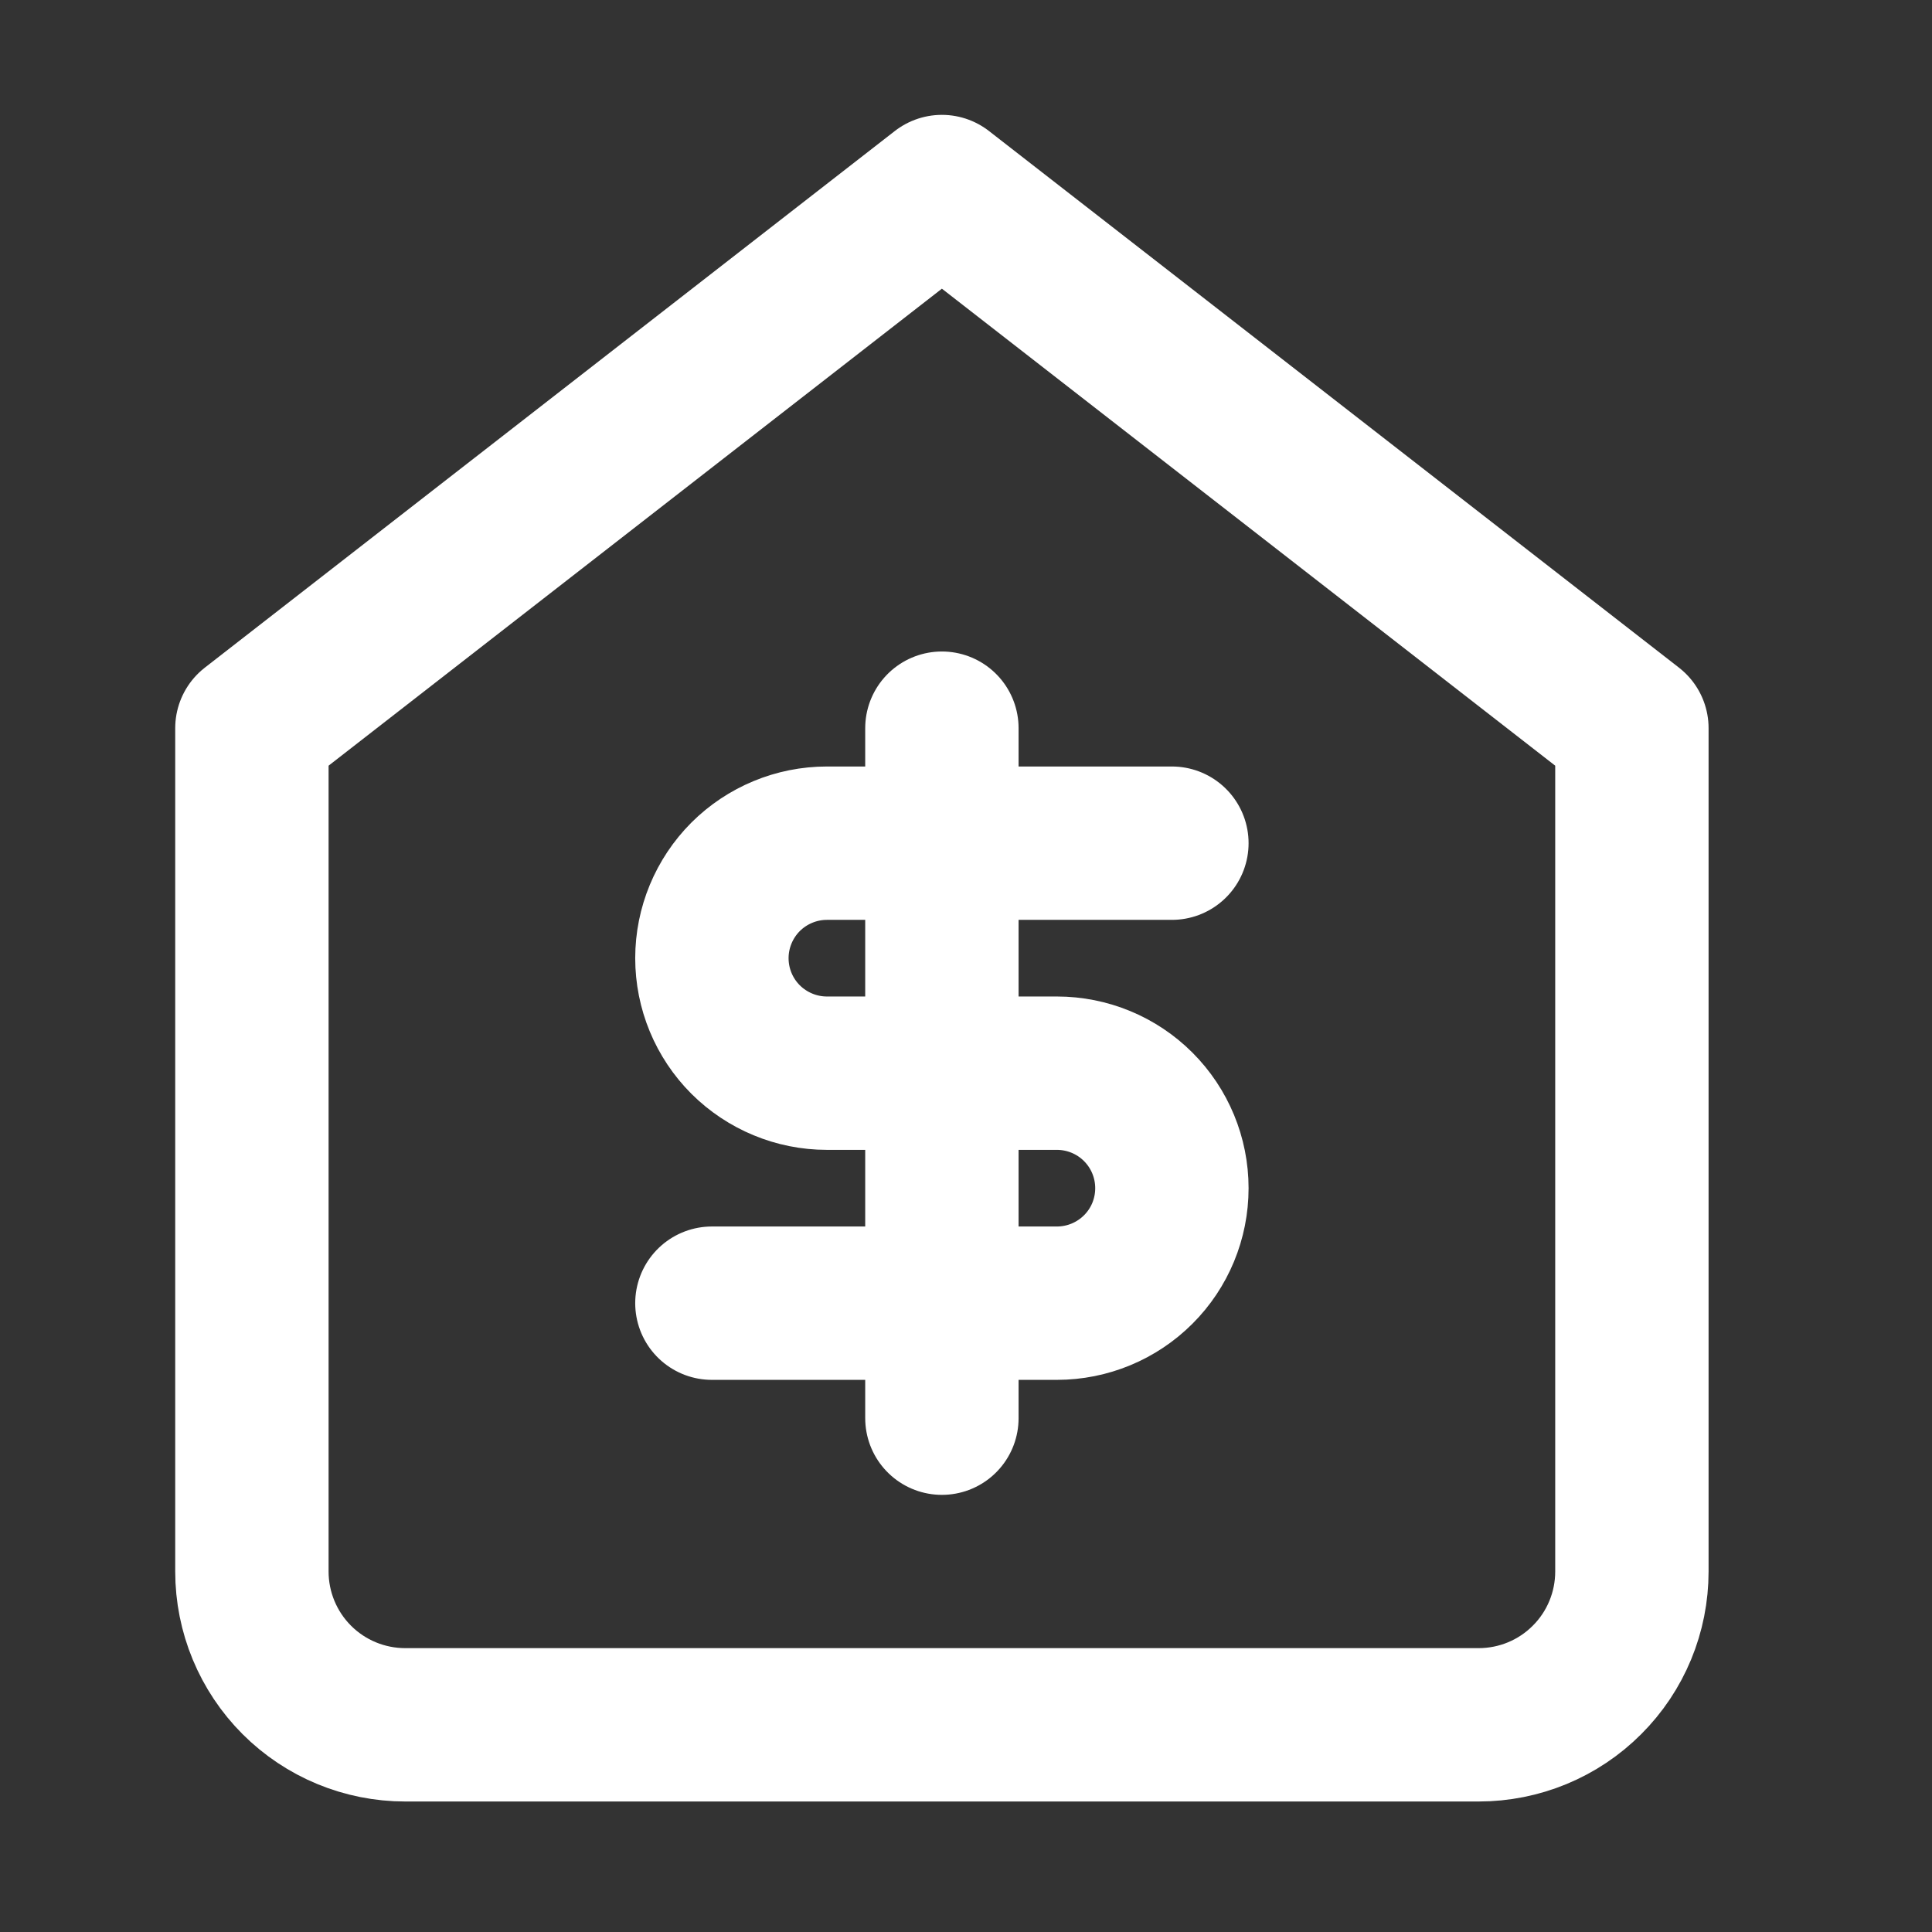
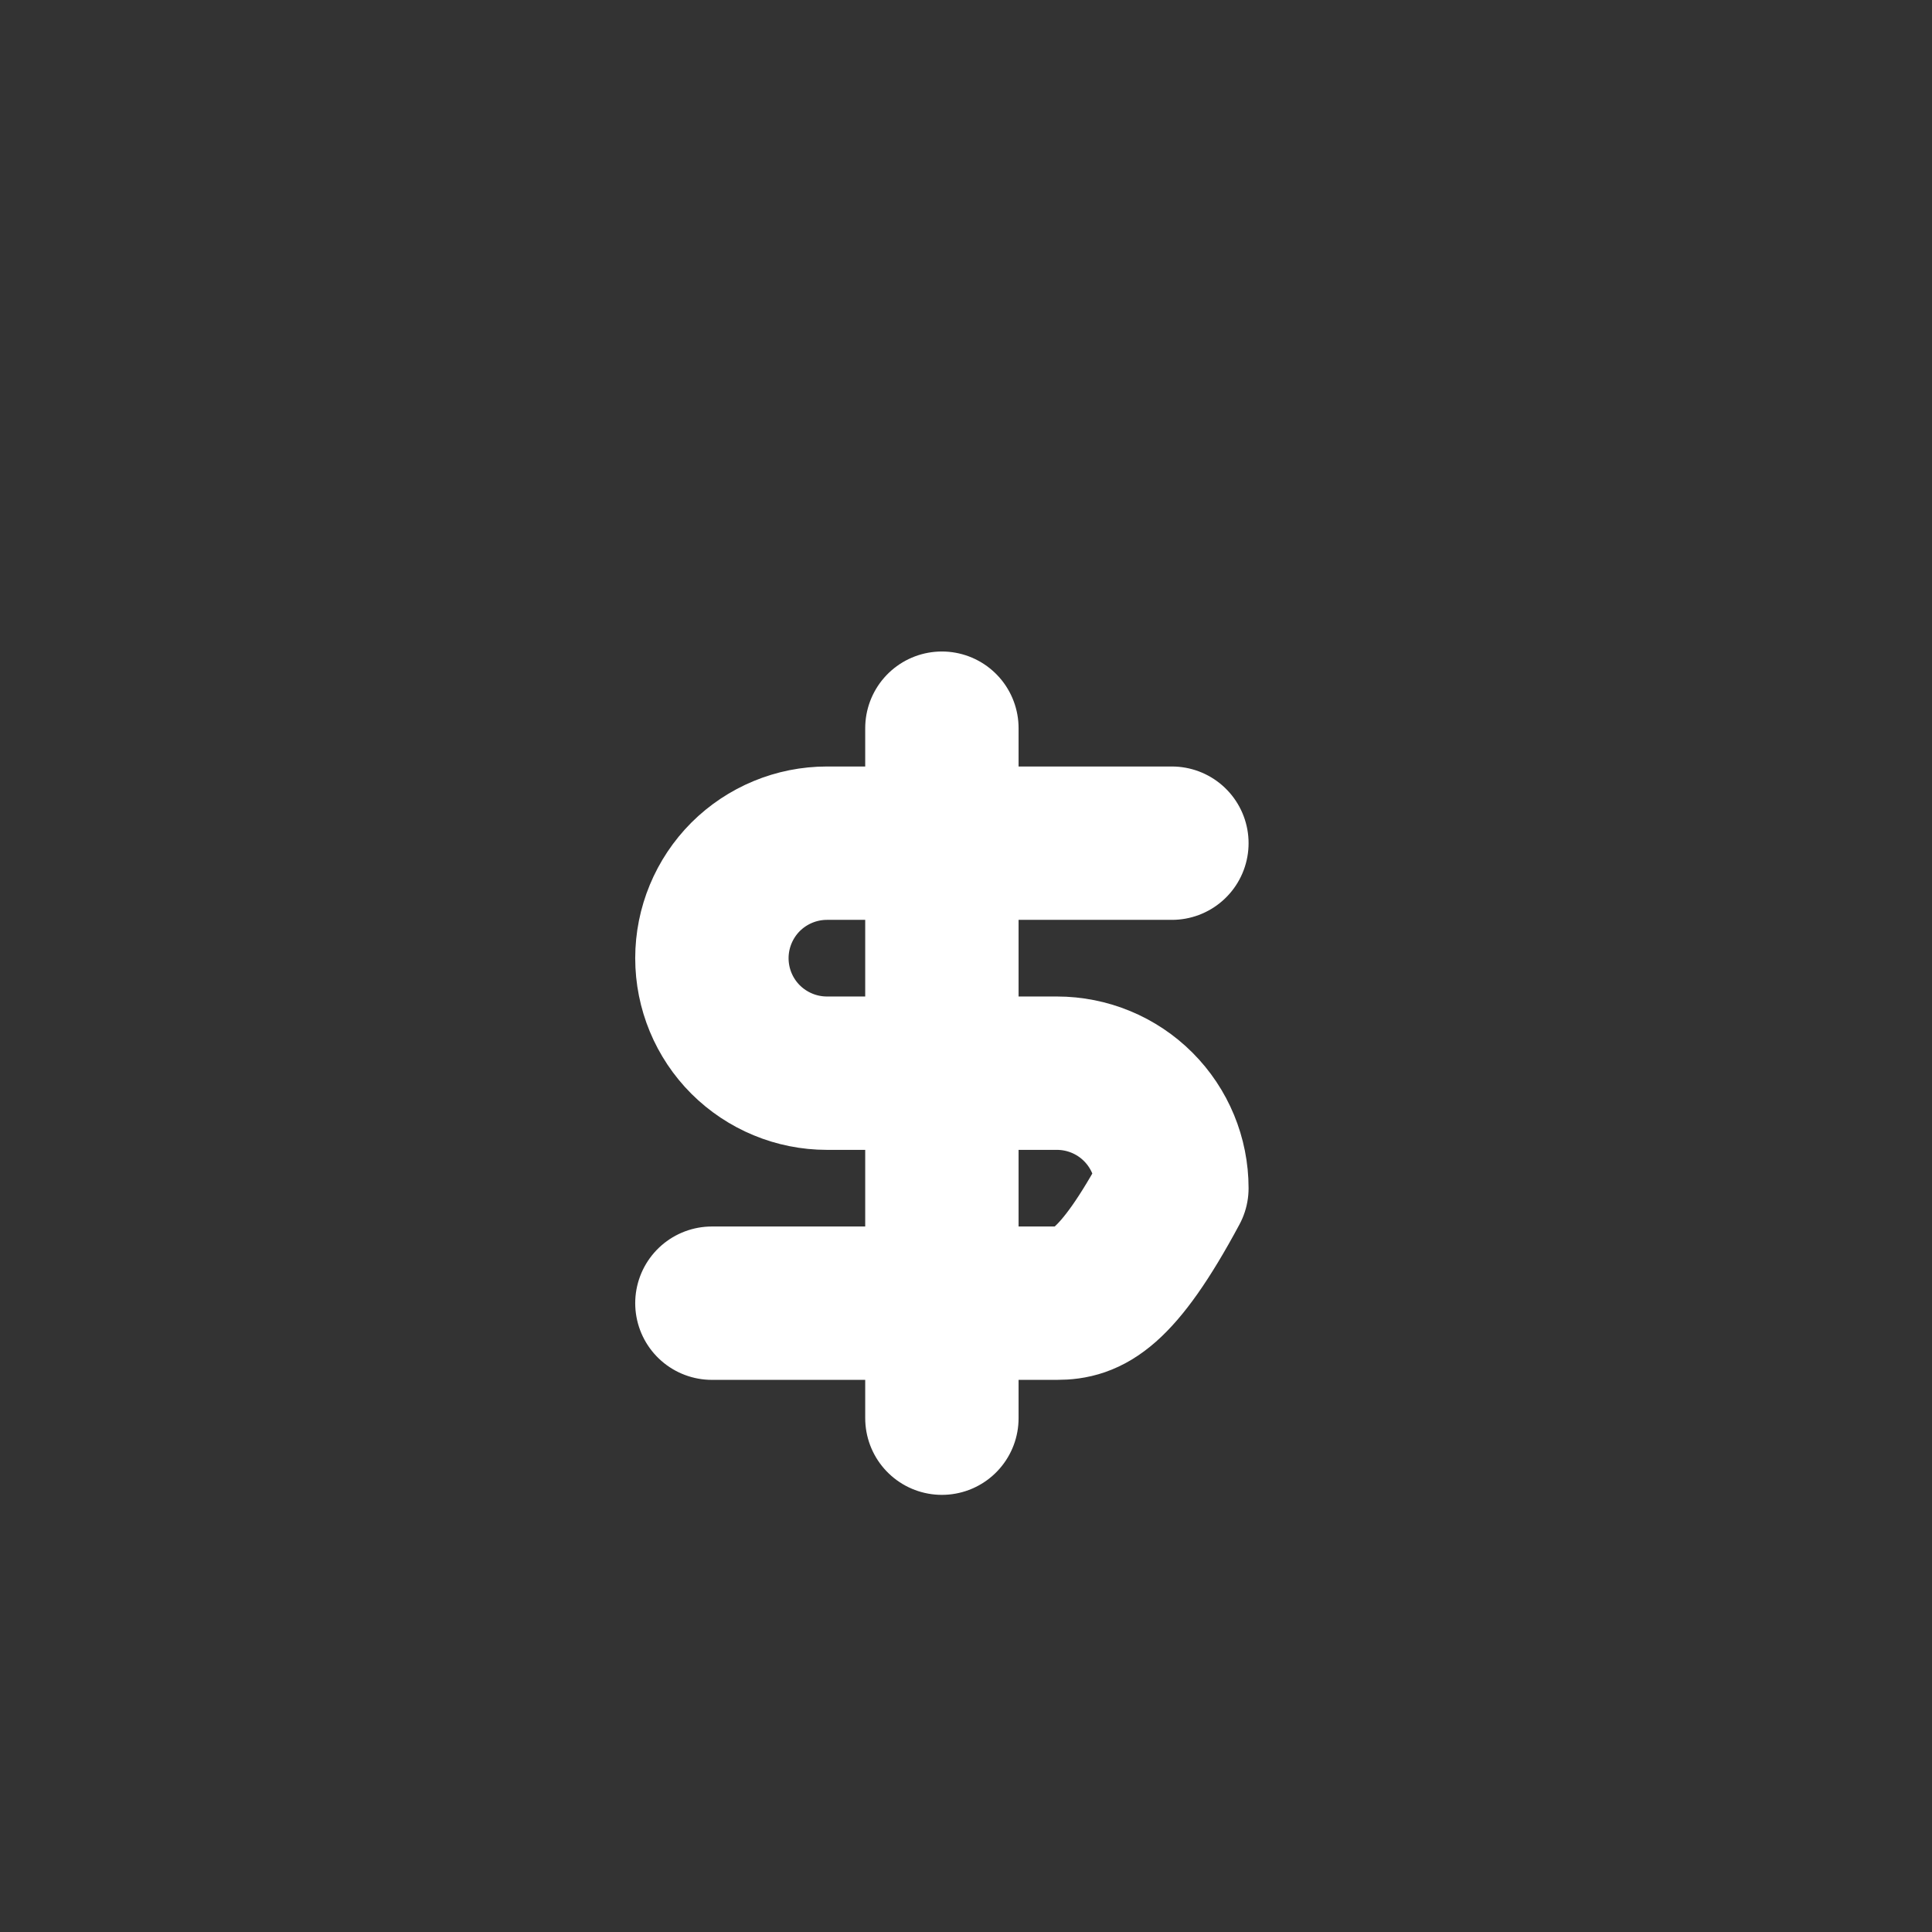
<svg xmlns="http://www.w3.org/2000/svg" width="21" height="21" viewBox="0 0 21 21" fill="none">
  <rect x="0" y="0" width="21" height="21" fill="#333333" stroke="none" />
-   <path d="M2.738 7.915L10.238 2.082L17.738 7.915V17.081C17.738 17.524 17.563 17.948 17.25 18.26C16.938 18.573 16.514 18.748 16.072 18.748H4.405C3.963 18.748 3.539 18.573 3.226 18.26C2.914 17.948 2.738 17.524 2.738 17.081V7.915Z" stroke="white" stroke-width="1.667" stroke-linecap="round" stroke-linejoin="round" />
-   <path d="M12.738 9.165H8.988C8.657 9.165 8.339 9.297 8.104 9.531C7.87 9.766 7.738 10.084 7.738 10.415C7.738 10.747 7.87 11.065 8.104 11.299C8.339 11.533 8.657 11.665 8.988 11.665H11.488C11.82 11.665 12.138 11.797 12.372 12.031C12.607 12.266 12.738 12.584 12.738 12.915C12.738 13.247 12.607 13.565 12.372 13.799C12.138 14.033 11.82 14.165 11.488 14.165H7.738M10.238 15.415V7.915" stroke="white" stroke-width="1.667" stroke-linecap="round" stroke-linejoin="round" />
+   <path d="M12.738 9.165H8.988C8.657 9.165 8.339 9.297 8.104 9.531C7.87 9.766 7.738 10.084 7.738 10.415C7.738 10.747 7.87 11.065 8.104 11.299C8.339 11.533 8.657 11.665 8.988 11.665H11.488C11.82 11.665 12.138 11.797 12.372 12.031C12.607 12.266 12.738 12.584 12.738 12.915C12.138 14.033 11.82 14.165 11.488 14.165H7.738M10.238 15.415V7.915" stroke="white" stroke-width="1.667" stroke-linecap="round" stroke-linejoin="round" />
</svg>